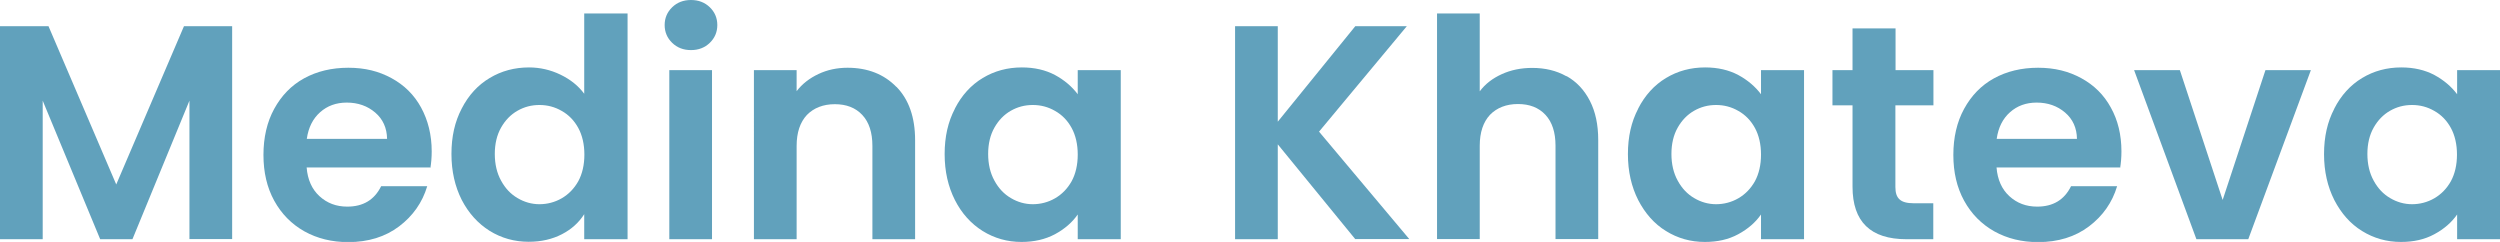
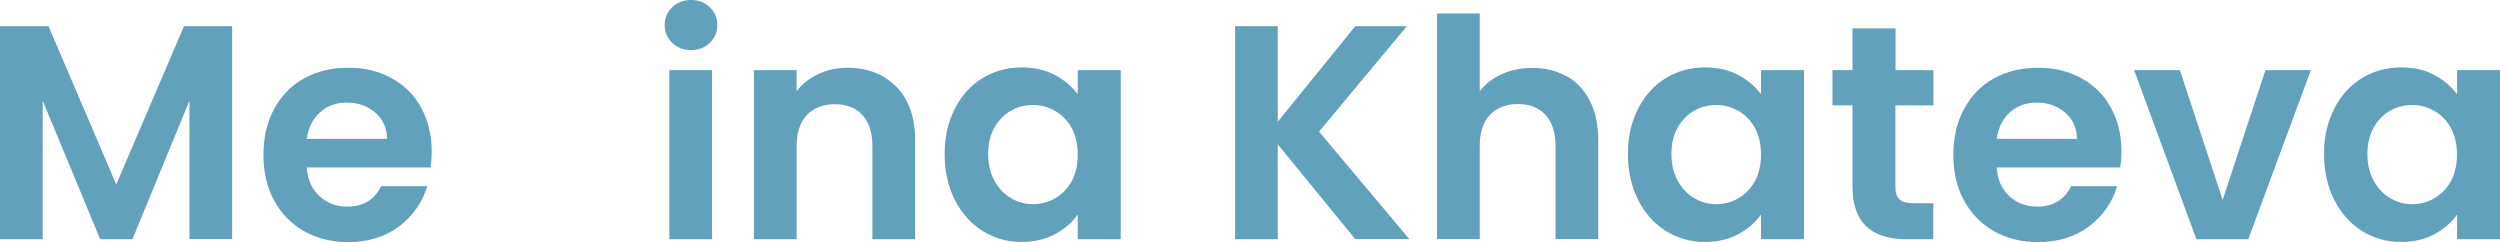
<svg xmlns="http://www.w3.org/2000/svg" id="Ebene_1" viewBox="0 0 155.72 15.07">
  <defs>
    <style>.cls-1{fill:#61a1bc;}</style>
  </defs>
  <path class="cls-1" d="M14.46,1.63v13.26h-2.66V6.27l-3.55,8.63h-2.01L2.66,6.27v8.63H0V1.63h3.02l4.22,9.86L11.46,1.63h3Z" />
  <path class="cls-1" d="M26.79,10.43h-7.69c.06.76.33,1.36.8,1.79.47.43,1.04.65,1.73.65.99,0,1.69-.42,2.11-1.27h2.87c-.3,1.01-.89,1.85-1.75,2.5-.86.65-1.92.98-3.17.98-1.01,0-1.92-.22-2.73-.67-.8-.45-1.43-1.09-1.88-1.91-.45-.82-.67-1.77-.67-2.85s.22-2.05.67-2.87,1.06-1.46,1.86-1.9c.8-.44,1.72-.66,2.76-.66s1.9.22,2.69.65c.79.43,1.41,1.04,1.84,1.83s.66,1.7.66,2.73c0,.38-.03.72-.08,1.03ZM24.11,8.65c-.01-.68-.26-1.23-.74-1.64-.48-.41-1.07-.62-1.77-.62-.66,0-1.21.2-1.66.6s-.73.95-.83,1.66h5Z" />
-   <path class="cls-1" d="M28.76,6.76c.42-.82,1-1.46,1.74-1.9.73-.44,1.55-.66,2.45-.66.68,0,1.34.15,1.96.45.62.3,1.11.69,1.48,1.19V.84h2.7v14.06h-2.7v-1.56c-.33.52-.79.94-1.39,1.25s-1.29.47-2.07.47c-.89,0-1.7-.23-2.43-.68-.73-.46-1.31-1.1-1.74-1.93-.42-.83-.64-1.78-.64-2.86s.21-2.01.64-2.83ZM36.02,7.97c-.25-.46-.6-.82-1.03-1.06-.43-.25-.89-.37-1.39-.37s-.95.12-1.37.36c-.42.24-.76.59-1.02,1.05s-.39,1.01-.39,1.64.13,1.19.39,1.66c.26.48.6.84,1.03,1.09.42.25.88.38,1.36.38s.96-.12,1.39-.37.77-.6,1.03-1.06c.25-.46.38-1.02.38-1.66s-.13-1.2-.38-1.66Z" />
  <path class="cls-1" d="M41.87,2.67c-.31-.3-.47-.67-.47-1.11s.16-.81.47-1.11c.31-.3.7-.45,1.17-.45s.86.15,1.17.45c.31.3.47.67.47,1.11s-.16.81-.47,1.11c-.31.3-.7.45-1.17.45s-.86-.15-1.17-.45ZM44.35,4.37v10.53h-2.66V4.37h2.66Z" />
  <path class="cls-1" d="M55.84,5.41c.77.79,1.16,1.9,1.16,3.32v6.17h-2.66v-5.81c0-.84-.21-1.48-.63-1.93-.42-.45-.99-.67-1.71-.67s-1.31.23-1.74.67c-.42.45-.64,1.09-.64,1.93v5.81h-2.66V4.37h2.66v1.31c.35-.46.81-.81,1.36-1.07.55-.26,1.16-.39,1.81-.39,1.25,0,2.27.4,3.04,1.19Z" />
  <path class="cls-1" d="M59.48,6.76c.42-.82,1-1.46,1.73-1.9.73-.44,1.54-.66,2.44-.66.79,0,1.47.16,2.06.47.59.32,1.06.72,1.42,1.2v-1.5h2.68v10.53h-2.68v-1.54c-.34.49-.81.9-1.42,1.23-.6.32-1.3.48-2.08.48-.89,0-1.69-.23-2.42-.68-.73-.46-1.31-1.1-1.73-1.93-.42-.83-.64-1.78-.64-2.86s.21-2.01.64-2.83ZM66.75,7.97c-.25-.46-.6-.82-1.03-1.06-.43-.25-.89-.37-1.39-.37s-.95.12-1.37.36c-.42.24-.76.59-1.02,1.05s-.39,1.01-.39,1.64.13,1.19.39,1.66c.26.48.6.84,1.03,1.09.42.25.88.38,1.36.38s.96-.12,1.39-.37.77-.6,1.03-1.06c.25-.46.38-1.02.38-1.66s-.13-1.2-.38-1.66Z" />
  <path class="cls-1" d="M84.42,14.9l-4.83-5.91v5.91h-2.66V1.63h2.66v5.95l4.83-5.95h3.21l-5.47,6.57,5.62,6.69h-3.36Z" />
  <path class="cls-1" d="M97.58,4.74c.62.35,1.1.86,1.45,1.54.35.68.52,1.49.52,2.44v6.17h-2.66v-5.81c0-.84-.21-1.48-.63-1.93-.42-.45-.99-.67-1.71-.67s-1.31.23-1.74.67c-.42.45-.64,1.09-.64,1.93v5.81h-2.66V.84h2.66v4.85c.34-.46.8-.81,1.37-1.07.57-.26,1.2-.39,1.9-.39.8,0,1.51.17,2.13.52Z" />
  <path class="cls-1" d="M102.04,6.76c.42-.82,1-1.46,1.73-1.9.73-.44,1.54-.66,2.44-.66.79,0,1.47.16,2.06.47.59.32,1.06.72,1.42,1.2v-1.5h2.68v10.53h-2.68v-1.54c-.34.49-.81.9-1.42,1.23s-1.29.48-2.08.48c-.89,0-1.69-.23-2.42-.68s-1.3-1.1-1.73-1.93c-.42-.83-.64-1.78-.64-2.86s.21-2.01.64-2.83ZM109.31,7.97c-.25-.46-.6-.82-1.03-1.06-.43-.25-.89-.37-1.39-.37s-.95.12-1.37.36c-.42.24-.76.59-1.02,1.05s-.39,1.01-.39,1.64.13,1.19.39,1.66c.26.48.6.84,1.03,1.09.42.25.88.38,1.36.38s.96-.12,1.39-.37.77-.6,1.03-1.06c.25-.46.38-1.02.38-1.66s-.13-1.2-.38-1.66Z" />
  <path class="cls-1" d="M118.06,6.56v5.09c0,.36.08.61.26.77.17.16.46.24.87.24h1.23v2.24h-1.67c-2.24,0-3.36-1.09-3.36-3.27v-5.07h-1.25v-2.19h1.25V1.77h2.68v2.6h2.36v2.19h-2.36Z" />
  <path class="cls-1" d="M132.05,10.43h-7.69c.06.76.33,1.36.8,1.79s1.04.65,1.73.65c.99,0,1.69-.42,2.11-1.27h2.87c-.3,1.01-.89,1.85-1.75,2.5-.86.65-1.92.98-3.17.98-1.01,0-1.92-.22-2.73-.67-.8-.45-1.43-1.09-1.88-1.91-.45-.82-.67-1.77-.67-2.85s.22-2.05.67-2.87,1.06-1.46,1.86-1.9c.8-.44,1.72-.66,2.75-.66s1.9.22,2.69.65c.79.43,1.41,1.04,1.84,1.83.44.79.66,1.7.66,2.73,0,.38-.03.72-.08,1.03ZM129.37,8.65c-.01-.68-.26-1.23-.74-1.64s-1.07-.62-1.77-.62c-.66,0-1.21.2-1.66.6-.45.4-.73.95-.83,1.66h5Z" />
  <path class="cls-1" d="M138.45,12.44l2.66-8.07h2.83l-3.9,10.53h-3.23l-3.88-10.53h2.85l2.66,8.07Z" />
  <path class="cls-1" d="M145.4,6.76c.42-.82,1-1.46,1.73-1.9.73-.44,1.54-.66,2.44-.66.79,0,1.47.16,2.06.47.59.32,1.06.72,1.42,1.2v-1.5h2.68v10.53h-2.68v-1.54c-.34.49-.81.9-1.42,1.23s-1.29.48-2.08.48c-.89,0-1.69-.23-2.42-.68s-1.3-1.1-1.73-1.93c-.42-.83-.64-1.78-.64-2.86s.21-2.01.64-2.83ZM152.66,7.97c-.25-.46-.6-.82-1.03-1.06-.43-.25-.89-.37-1.39-.37s-.95.12-1.37.36c-.42.24-.76.59-1.02,1.05s-.39,1.01-.39,1.64.13,1.19.39,1.66c.26.48.6.84,1.03,1.09.42.25.88.38,1.36.38s.96-.12,1.39-.37.77-.6,1.03-1.06c.25-.46.38-1.02.38-1.66s-.13-1.2-.38-1.66Z" />
</svg>